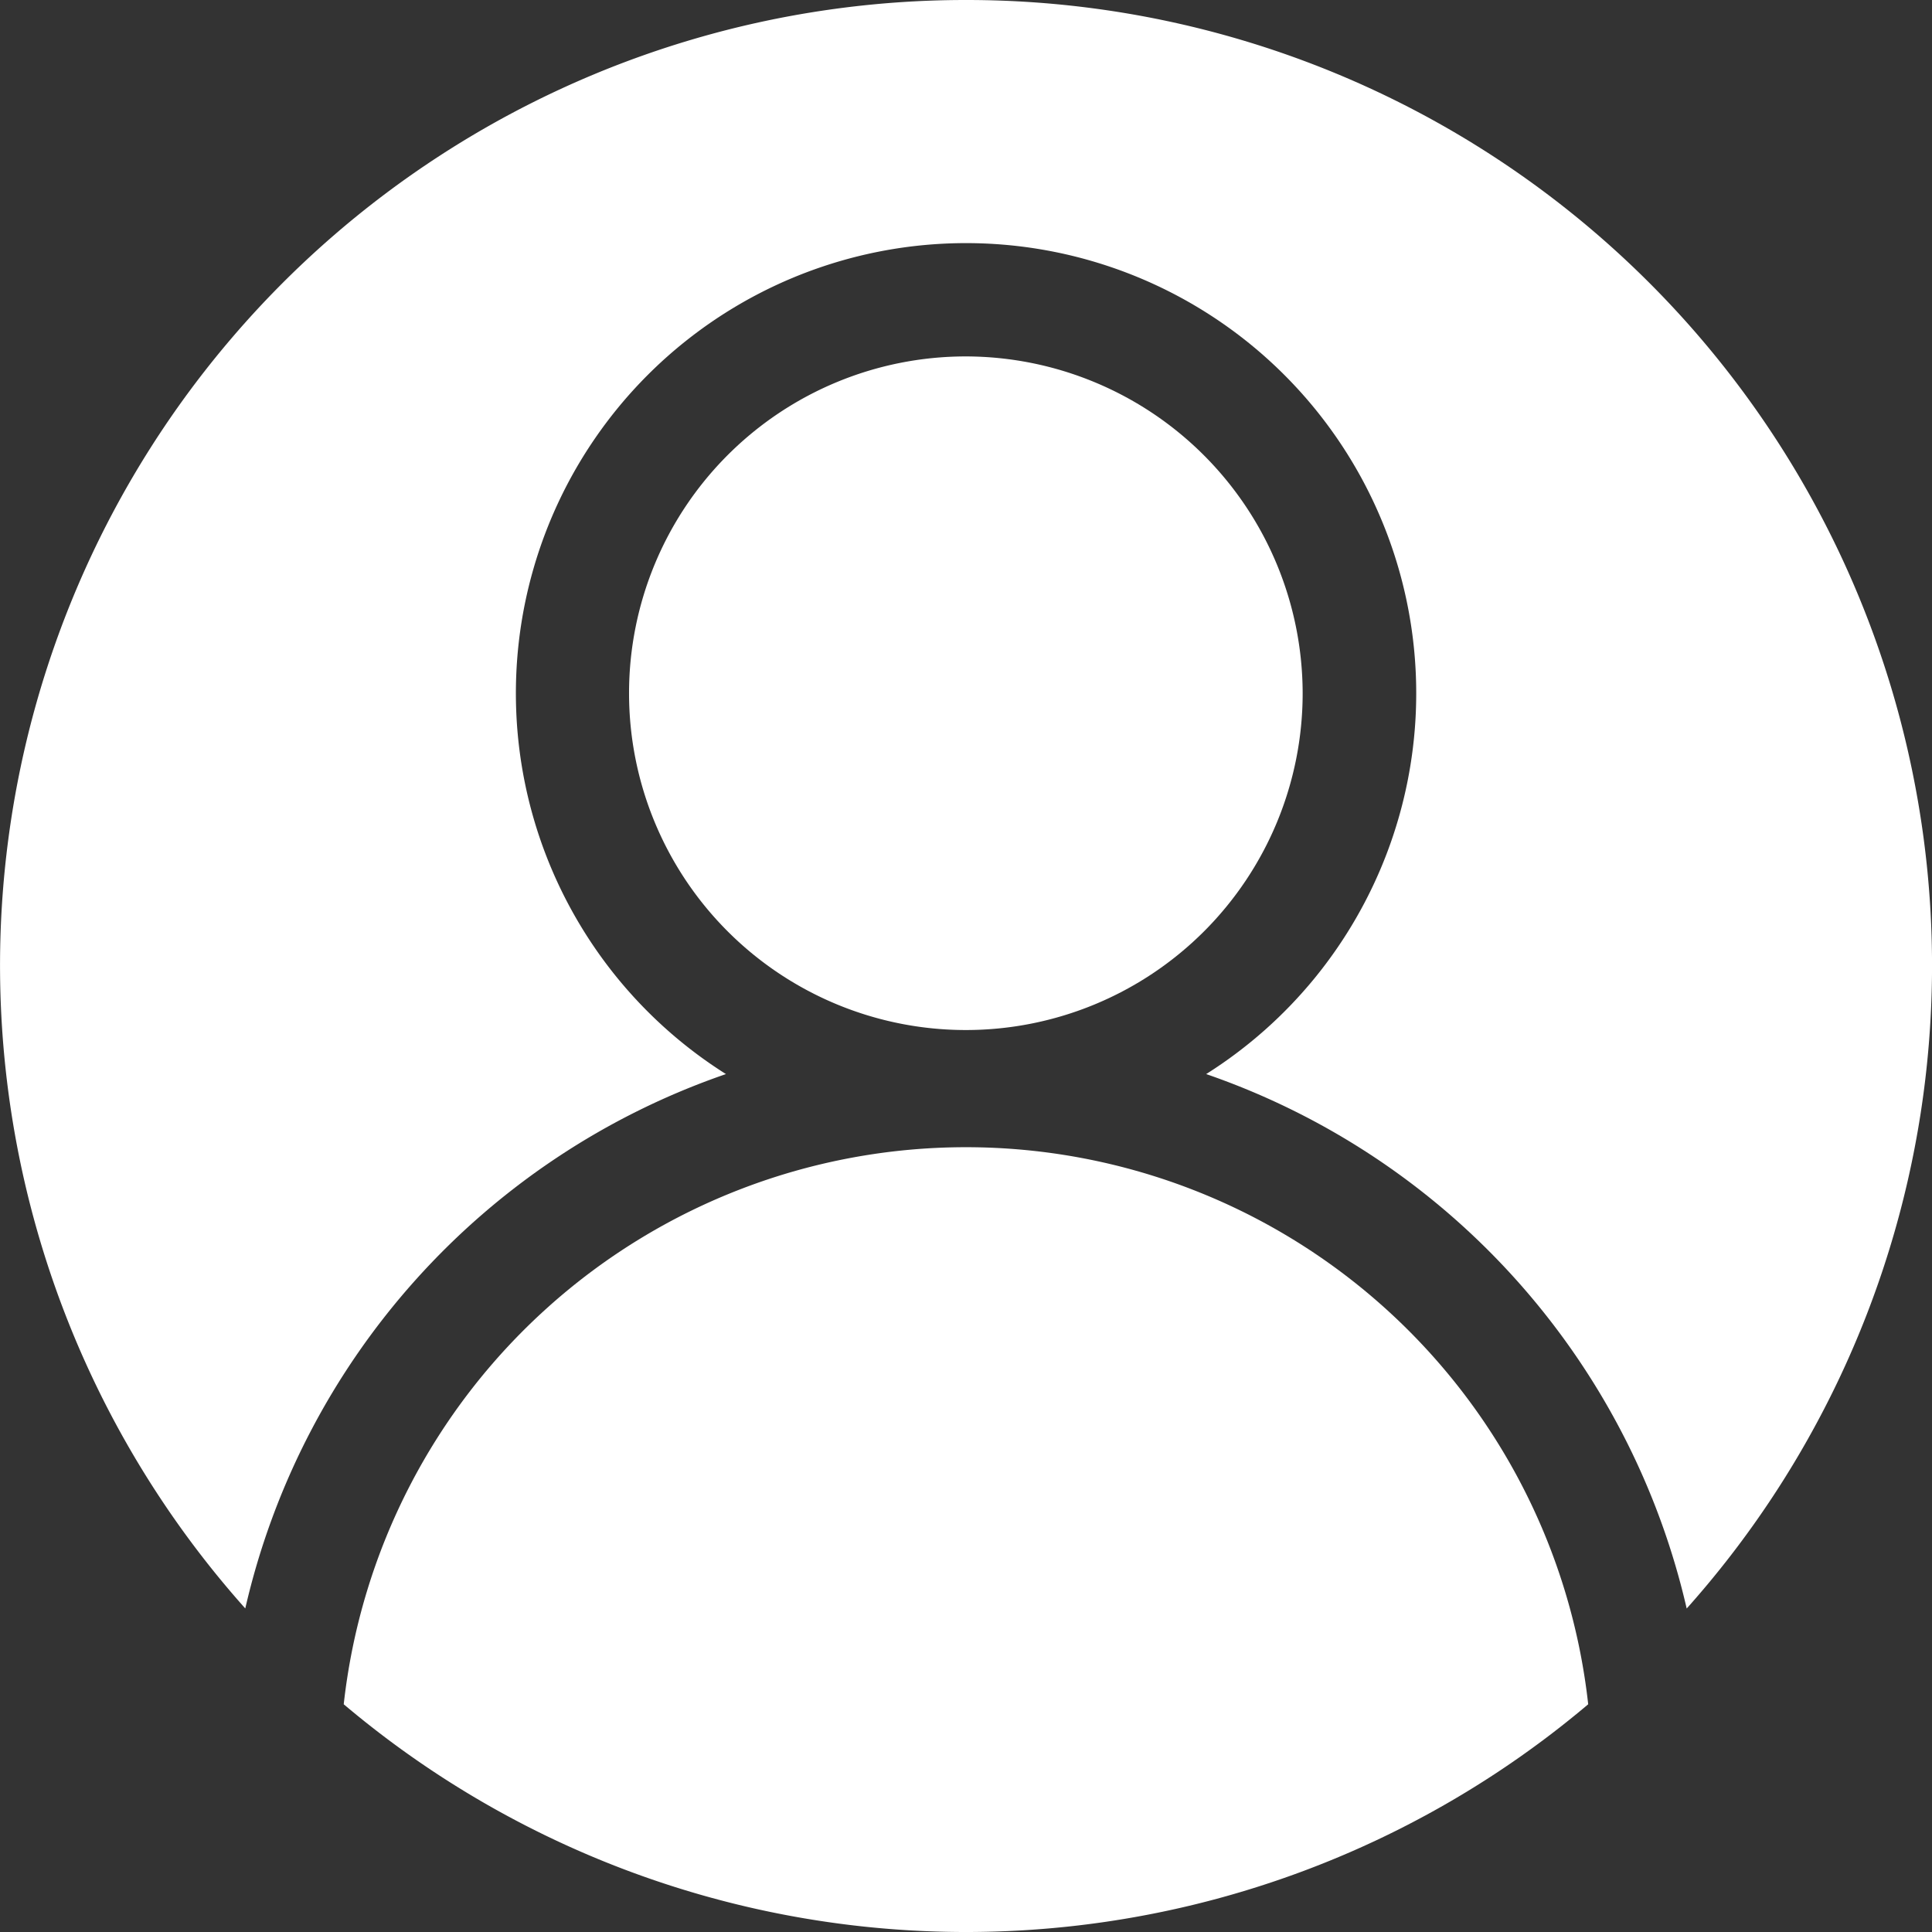
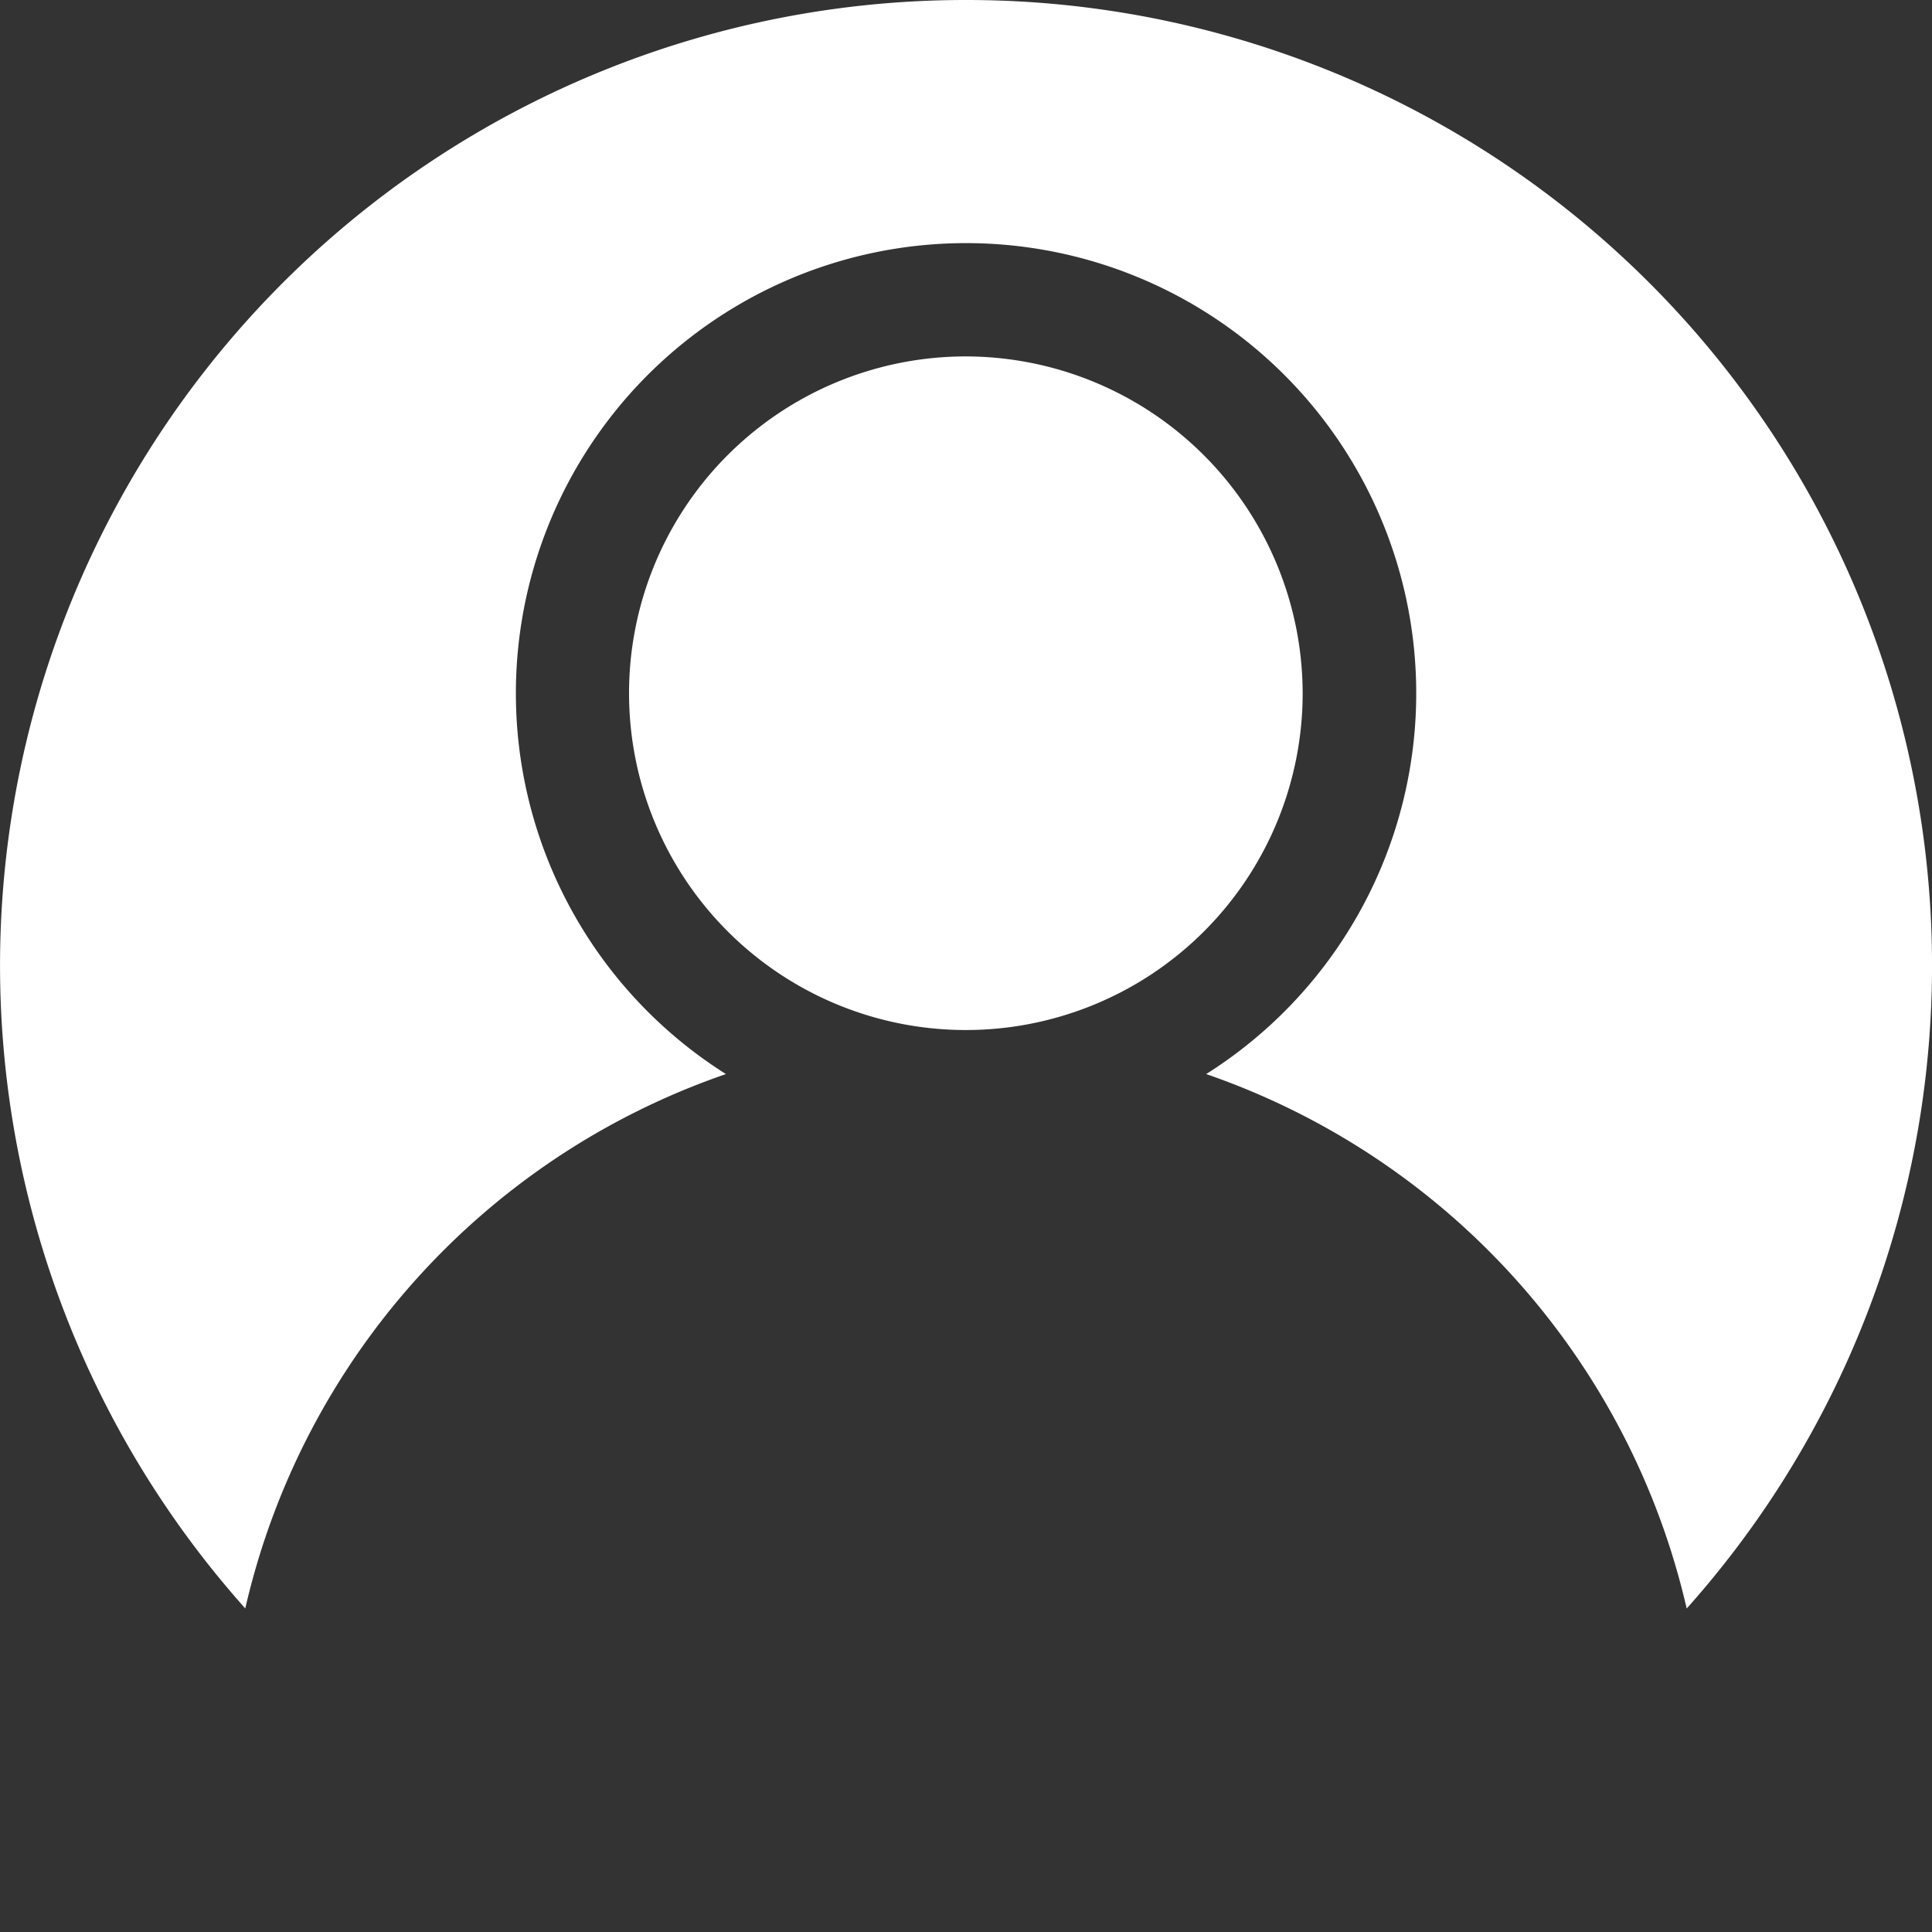
<svg xmlns="http://www.w3.org/2000/svg" width="52.2" height="52.2" viewBox="0 0 52.2 52.2">
  <rect x="0" y="0" width="52.2" height="52.2" fill="#333333" stroke="none" />
  <g id="user" transform="translate(0 0)">
    <path id="Path_80" data-name="Path 80" d="M175.8,94.457a9.1,9.1,0,1,0,9.1,9.1A9.115,9.115,0,0,0,175.8,94.457Zm0,0" transform="translate(-149.704 -84.827)" fill="#fff" />
    <path id="Path_81" data-name="Path 81" d="M26.1,0A26.086,26.086,0,0,0,6.627,43.458,20,20,0,0,1,19.614,29.02a12.163,12.163,0,1,1,12.975,0A20.02,20.02,0,0,1,45.572,43.46,26.085,26.085,0,0,0,26.1,0Zm0,0" fill="#fff" />
-     <path id="Path_82" data-name="Path 82" d="M91.1,319.112a26.044,26.044,0,0,0,33.624,0,16.915,16.915,0,0,0-33.624,0Zm0,0" transform="translate(-81.813 -273.065)" fill="#fff" />
  </g>
</svg>